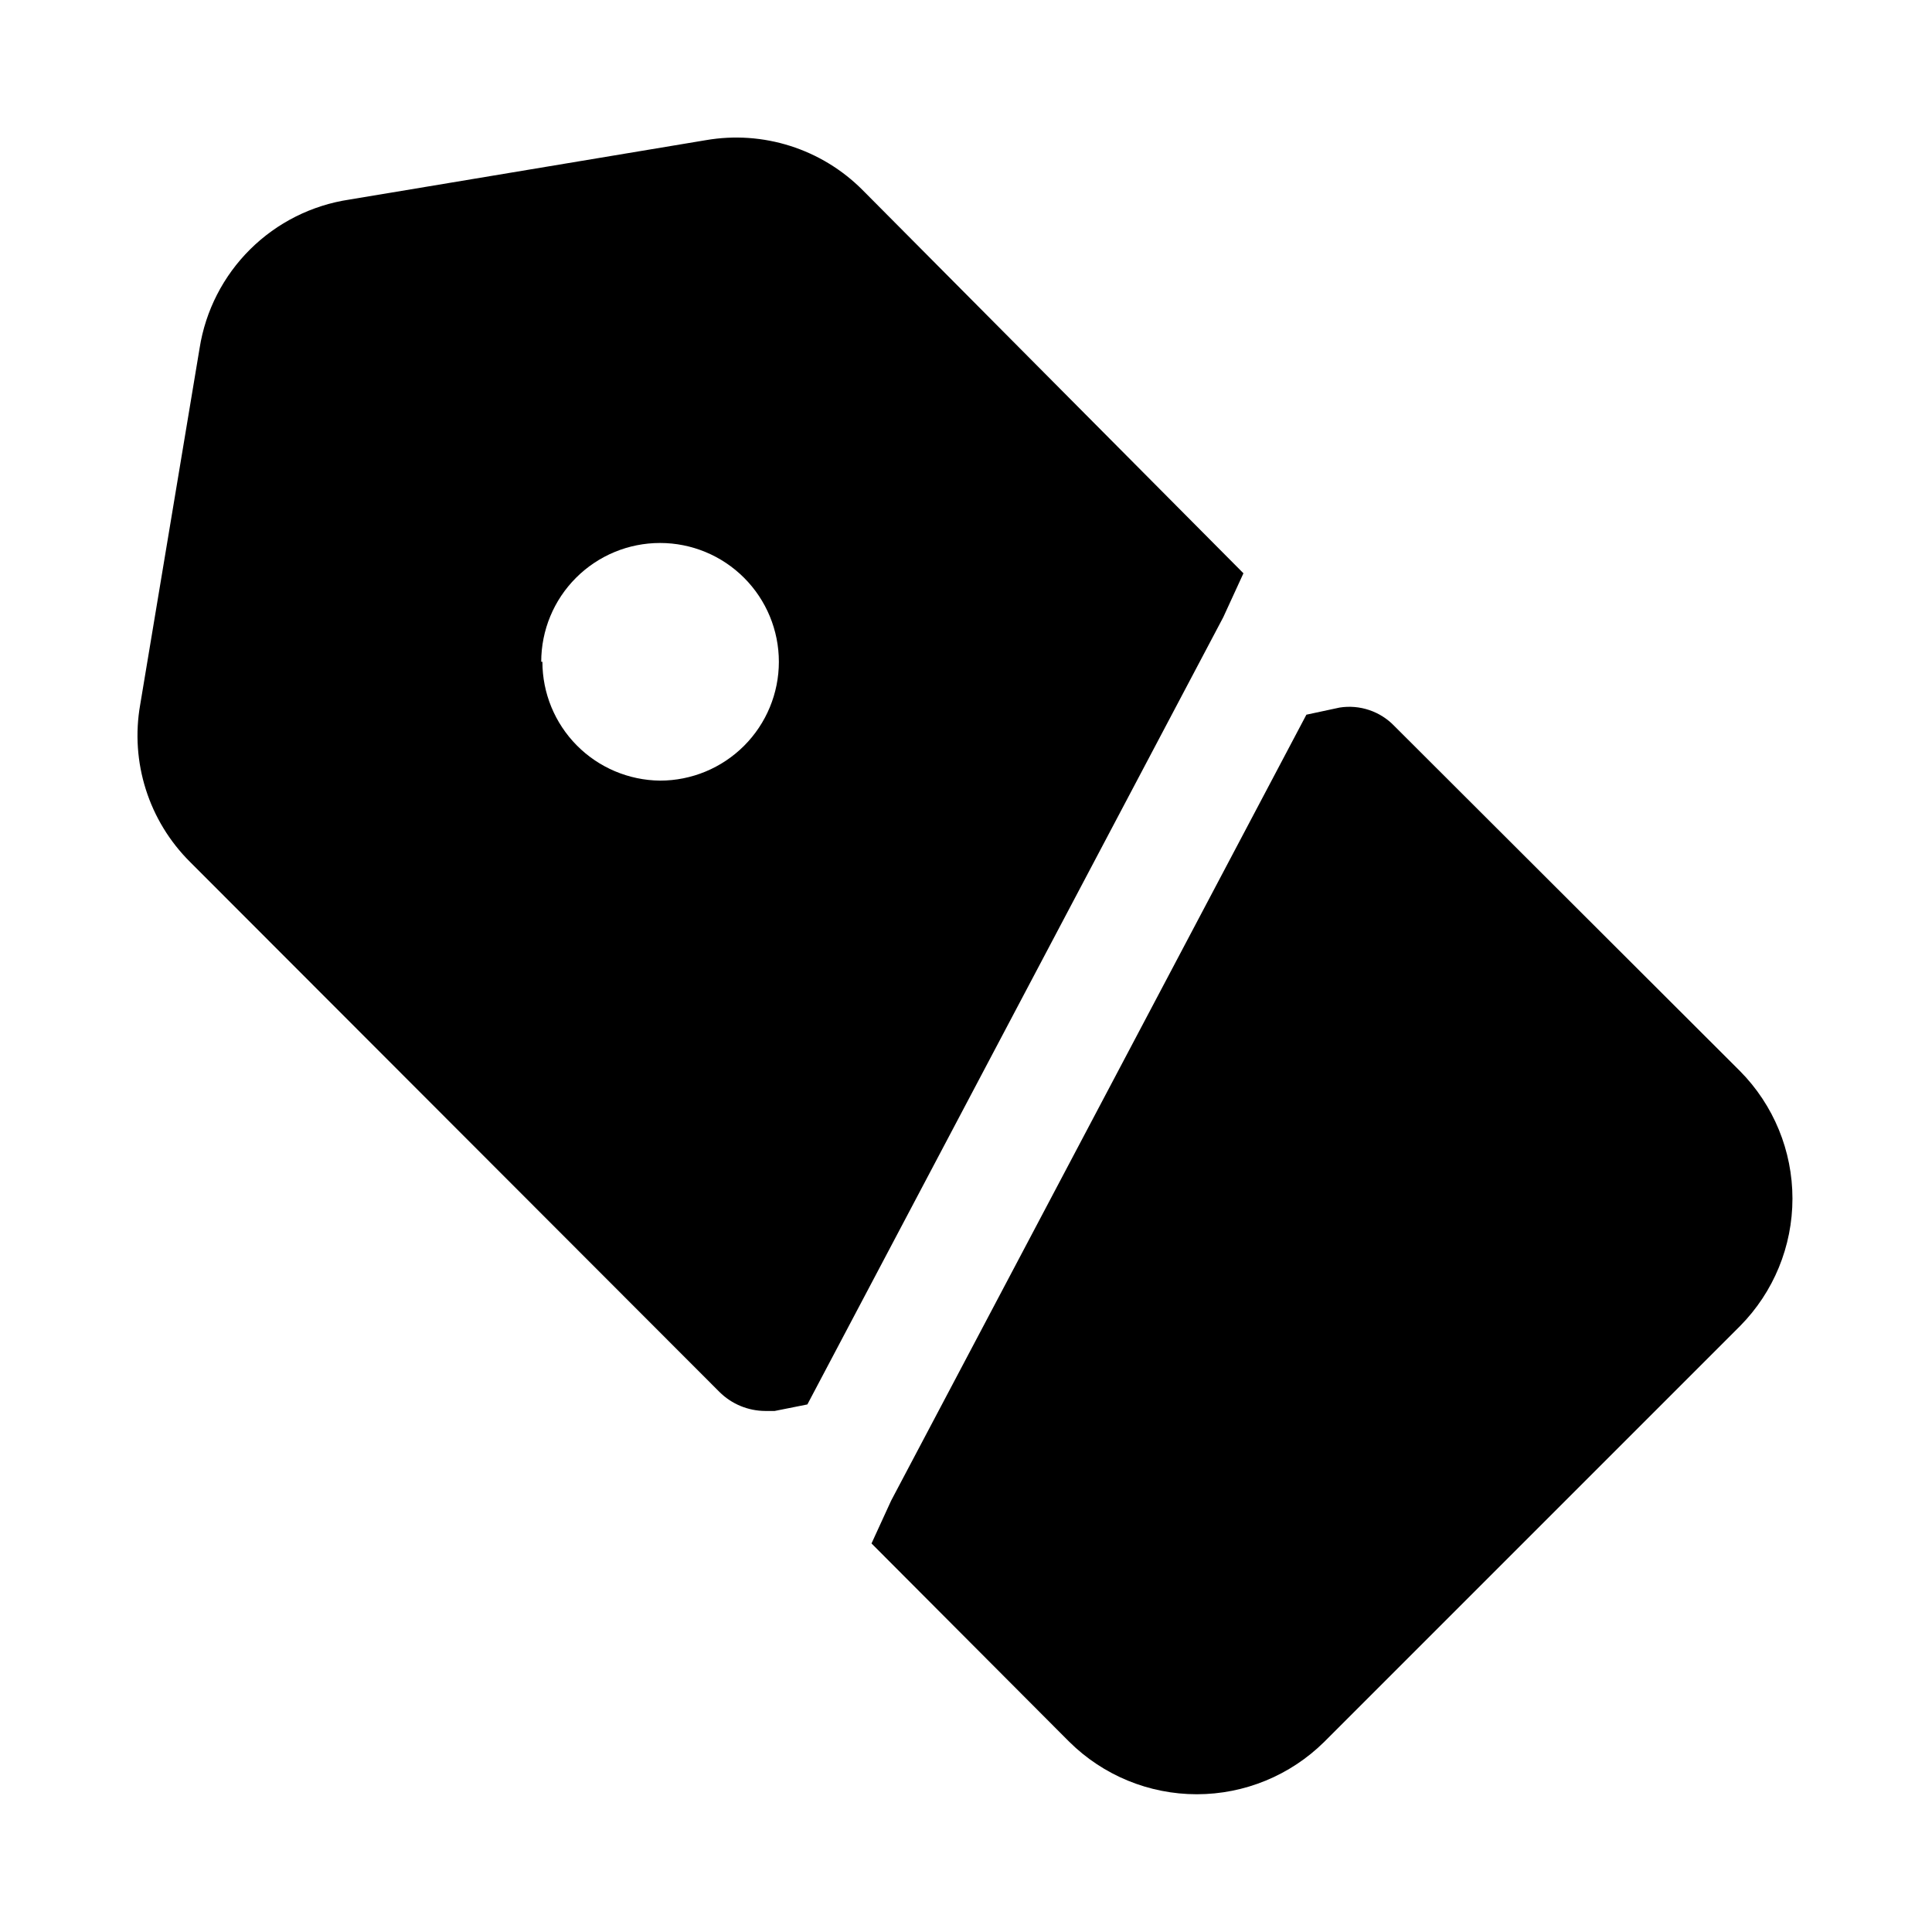
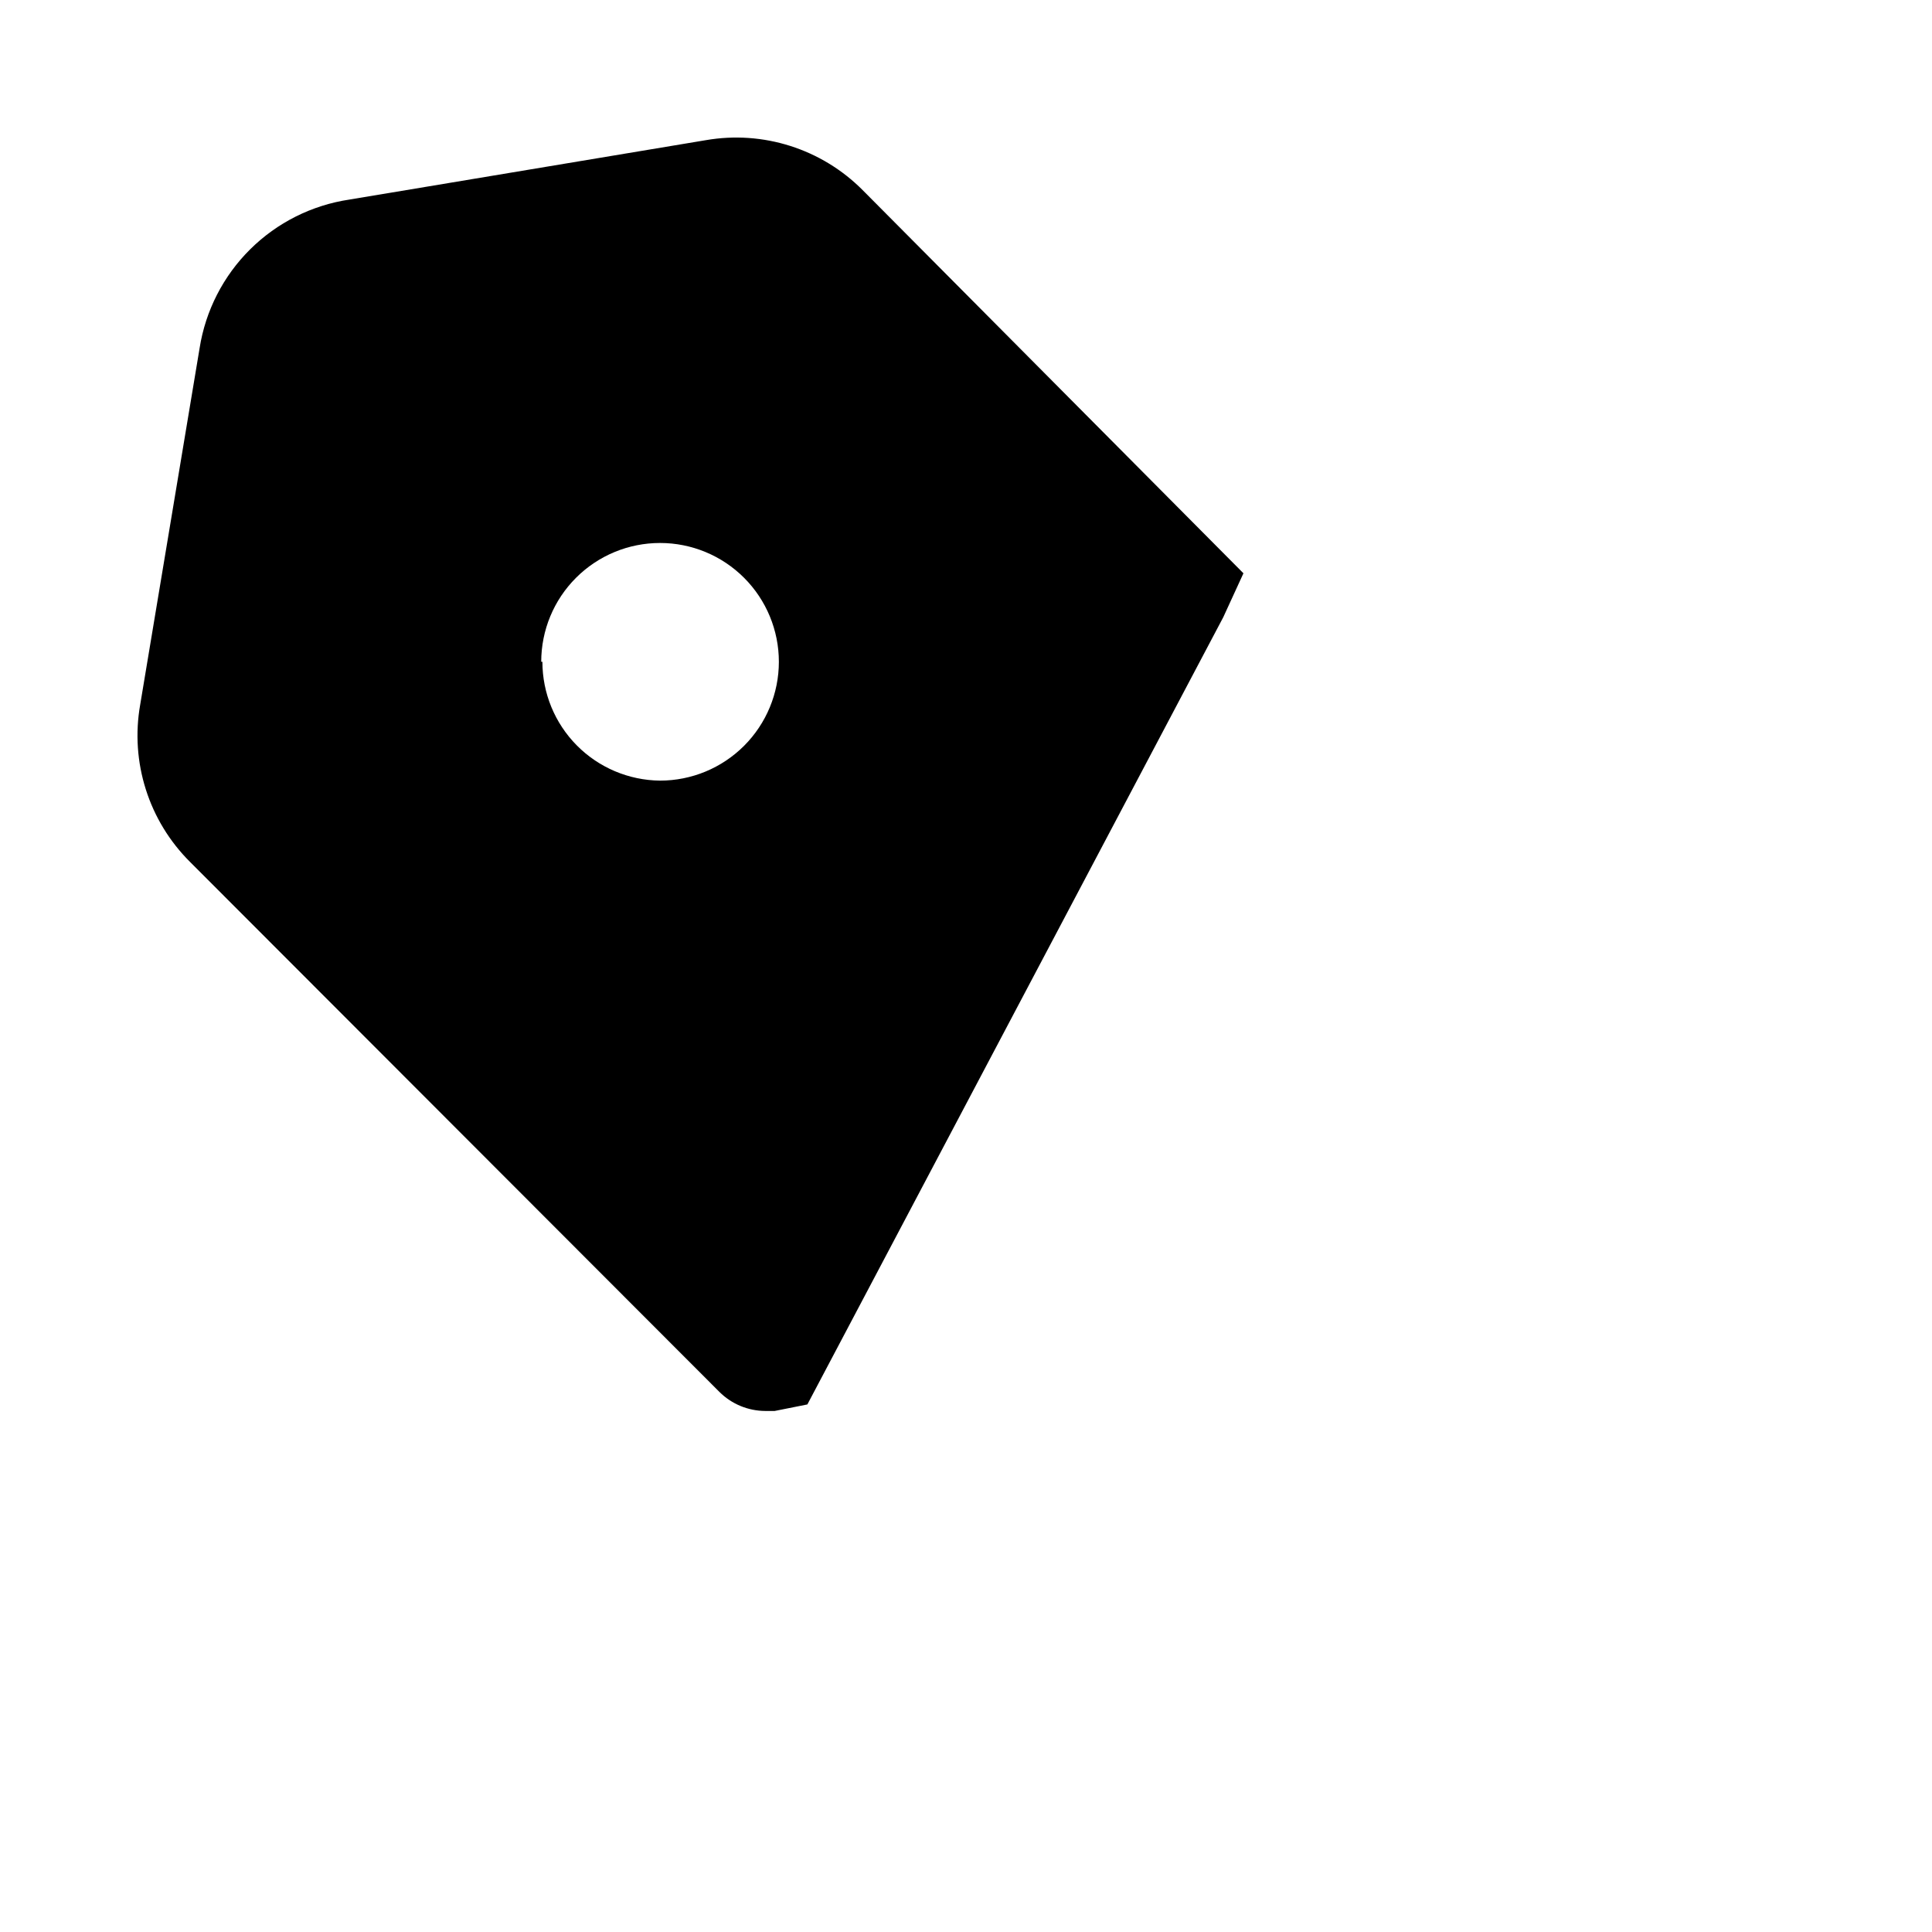
<svg xmlns="http://www.w3.org/2000/svg" fill="#000000" width="800px" height="800px" version="1.1" viewBox="144 144 512 512">
  <g>
    <path d="m334.66 512.88c3.223 3.207 7.578 5.016 12.125 5.039h2.519l8.66-1.73 110.21-208.61 5.352-11.652-100.92-101.55c-10.871-10.926-26.383-15.863-41.566-13.227l-94.465 15.742c-9.941 1.488-19.148 6.106-26.281 13.184-7.137 7.078-11.828 16.25-13.395 26.18l-15.742 94.465c-2.691 15.23 2.25 30.816 13.227 41.719zm-47.23-193.5v0.004c0-8.352 3.316-16.363 9.223-22.266 5.902-5.906 13.914-9.223 22.266-9.223 8.352 0 16.359 3.316 22.266 9.223 5.902 5.902 9.223 13.914 9.223 22.266 0 8.348-3.32 16.359-9.223 22.266-5.906 5.902-13.914 9.223-22.266 9.223-8.297-0.086-16.227-3.438-22.062-9.336-5.84-5.894-9.113-13.855-9.113-22.152z" />
-     <path d="m374.96 553.03 52.426 52.586h0.004c8.988 8.891 21.125 13.879 33.77 13.879 12.645 0 24.781-4.988 33.77-13.879l110.21-110.21c8.891-8.988 13.879-21.125 13.879-33.77s-4.988-24.781-13.879-33.77l-91.629-91.473-0.004-0.004c-3.738-3.894-9.148-5.715-14.484-4.879l-8.816 1.891-110.05 208.29z" />
  </g>
</svg>